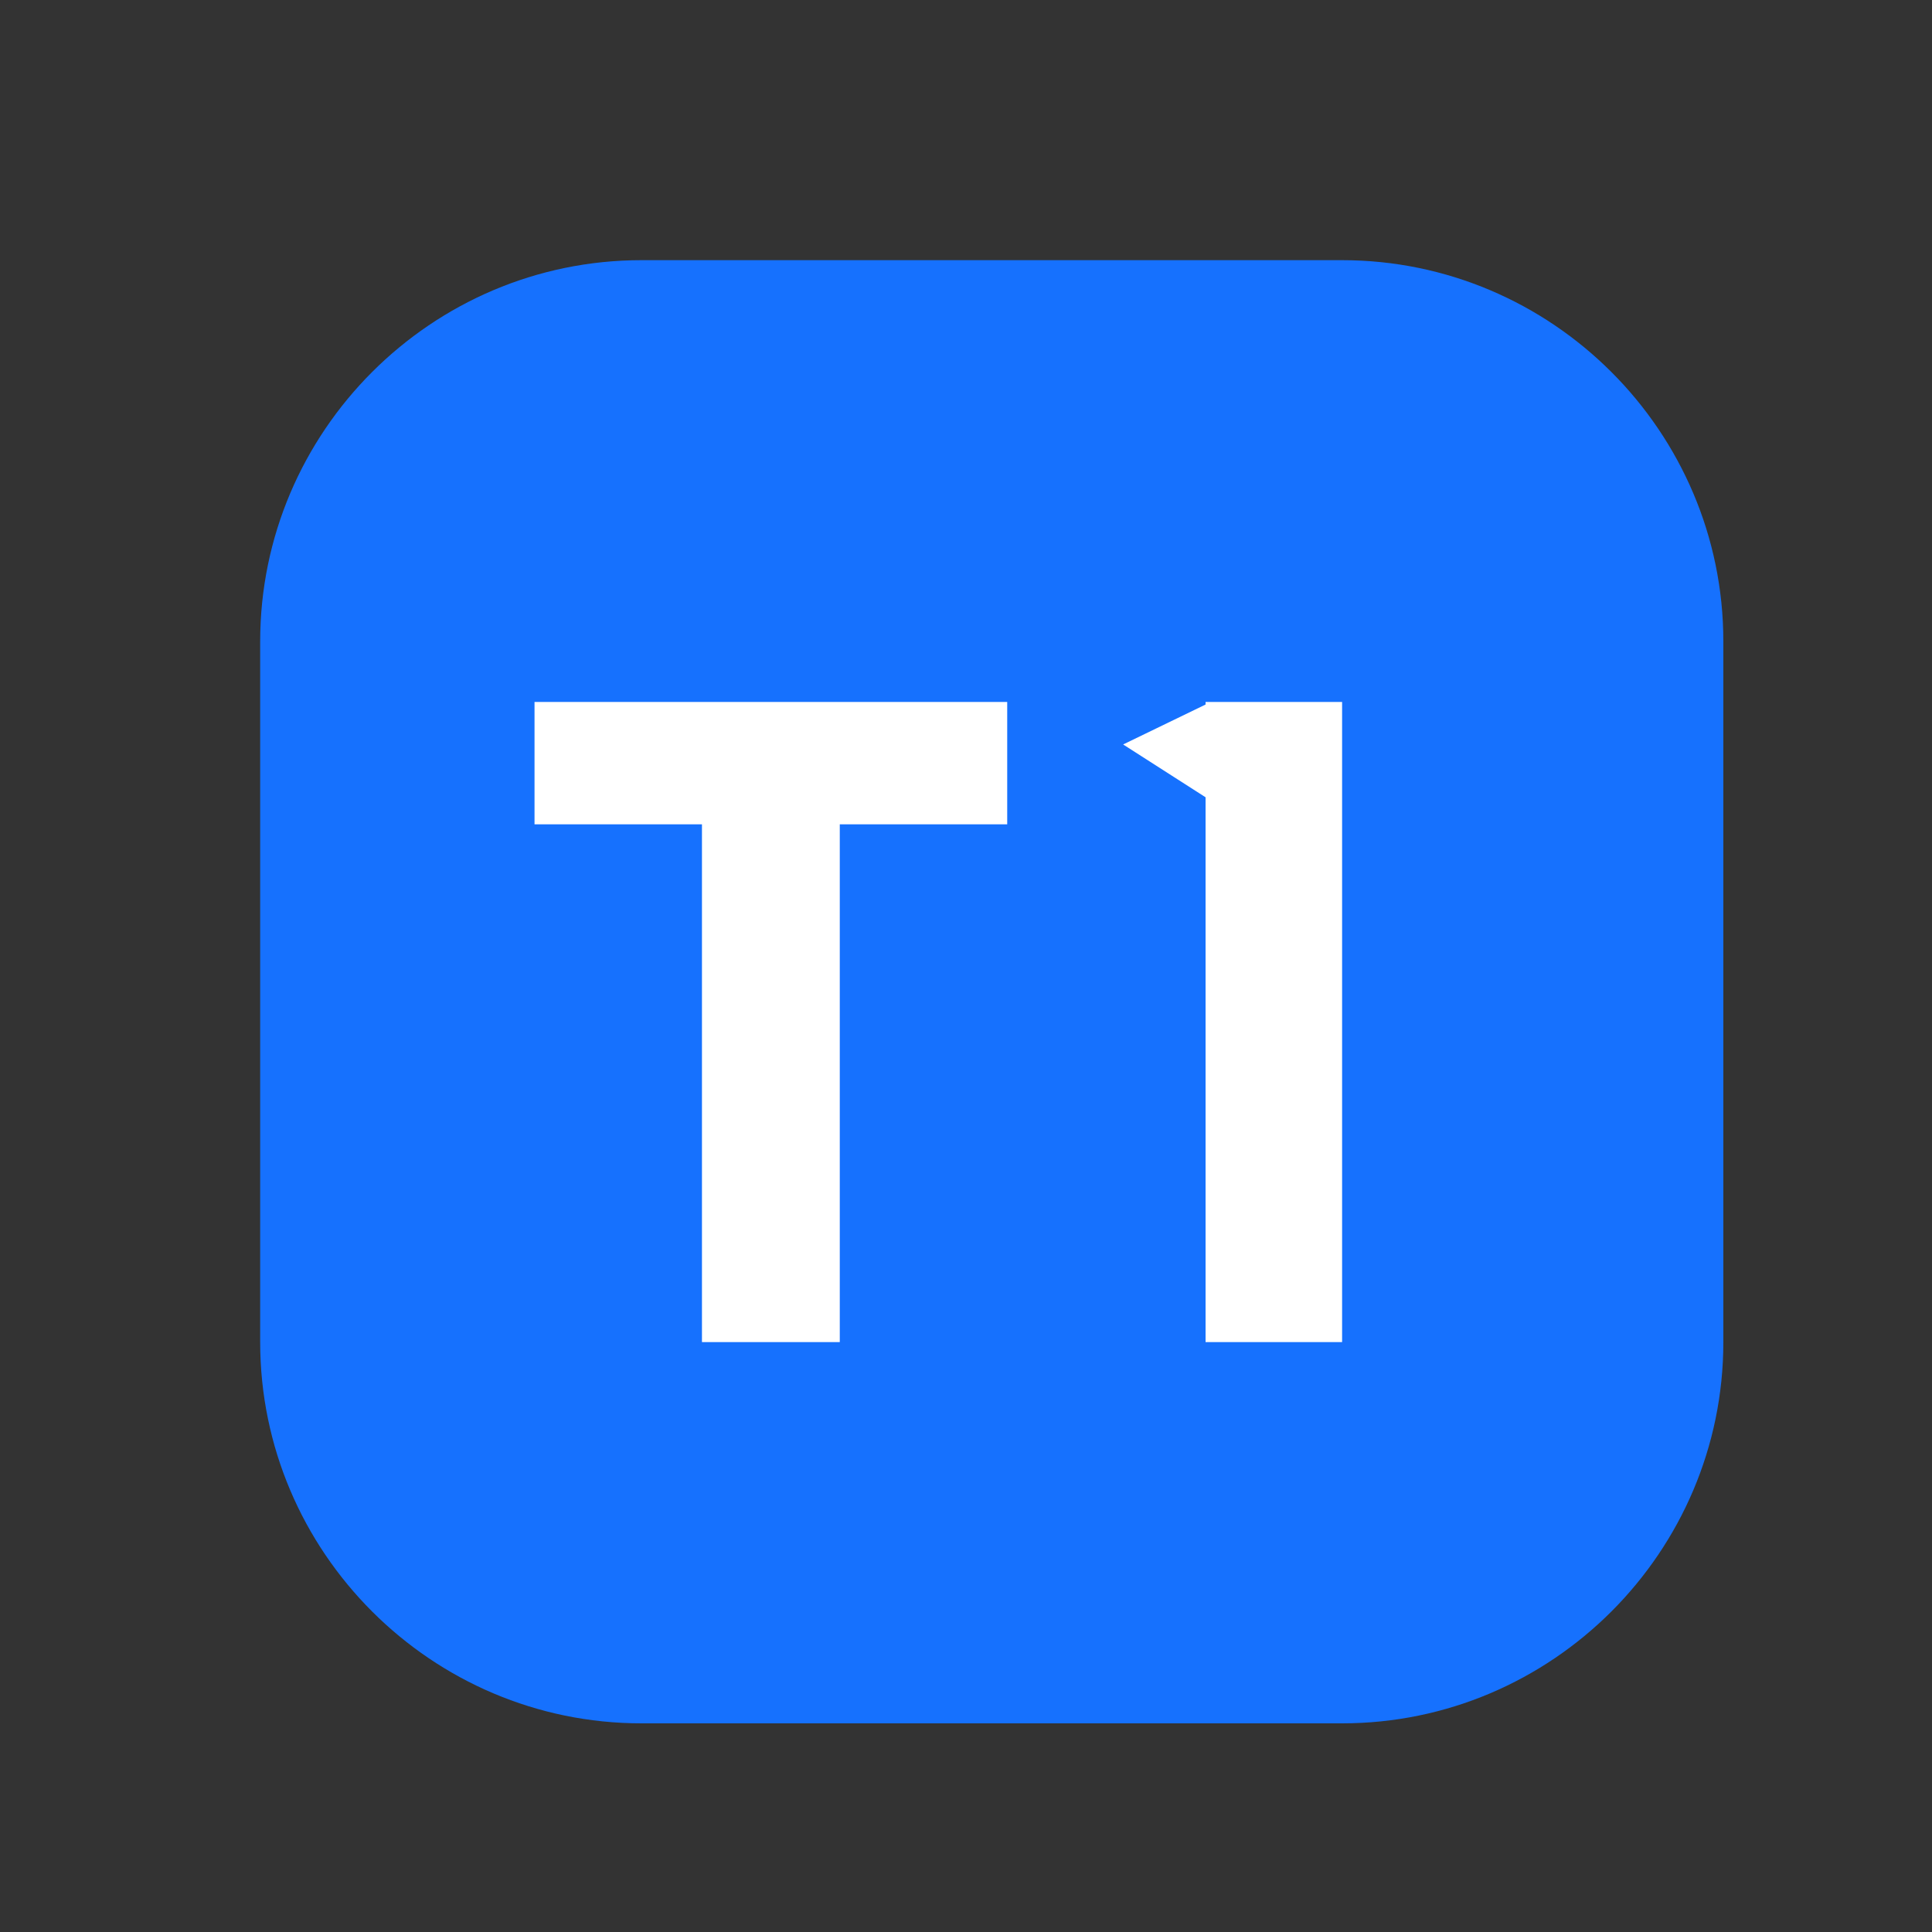
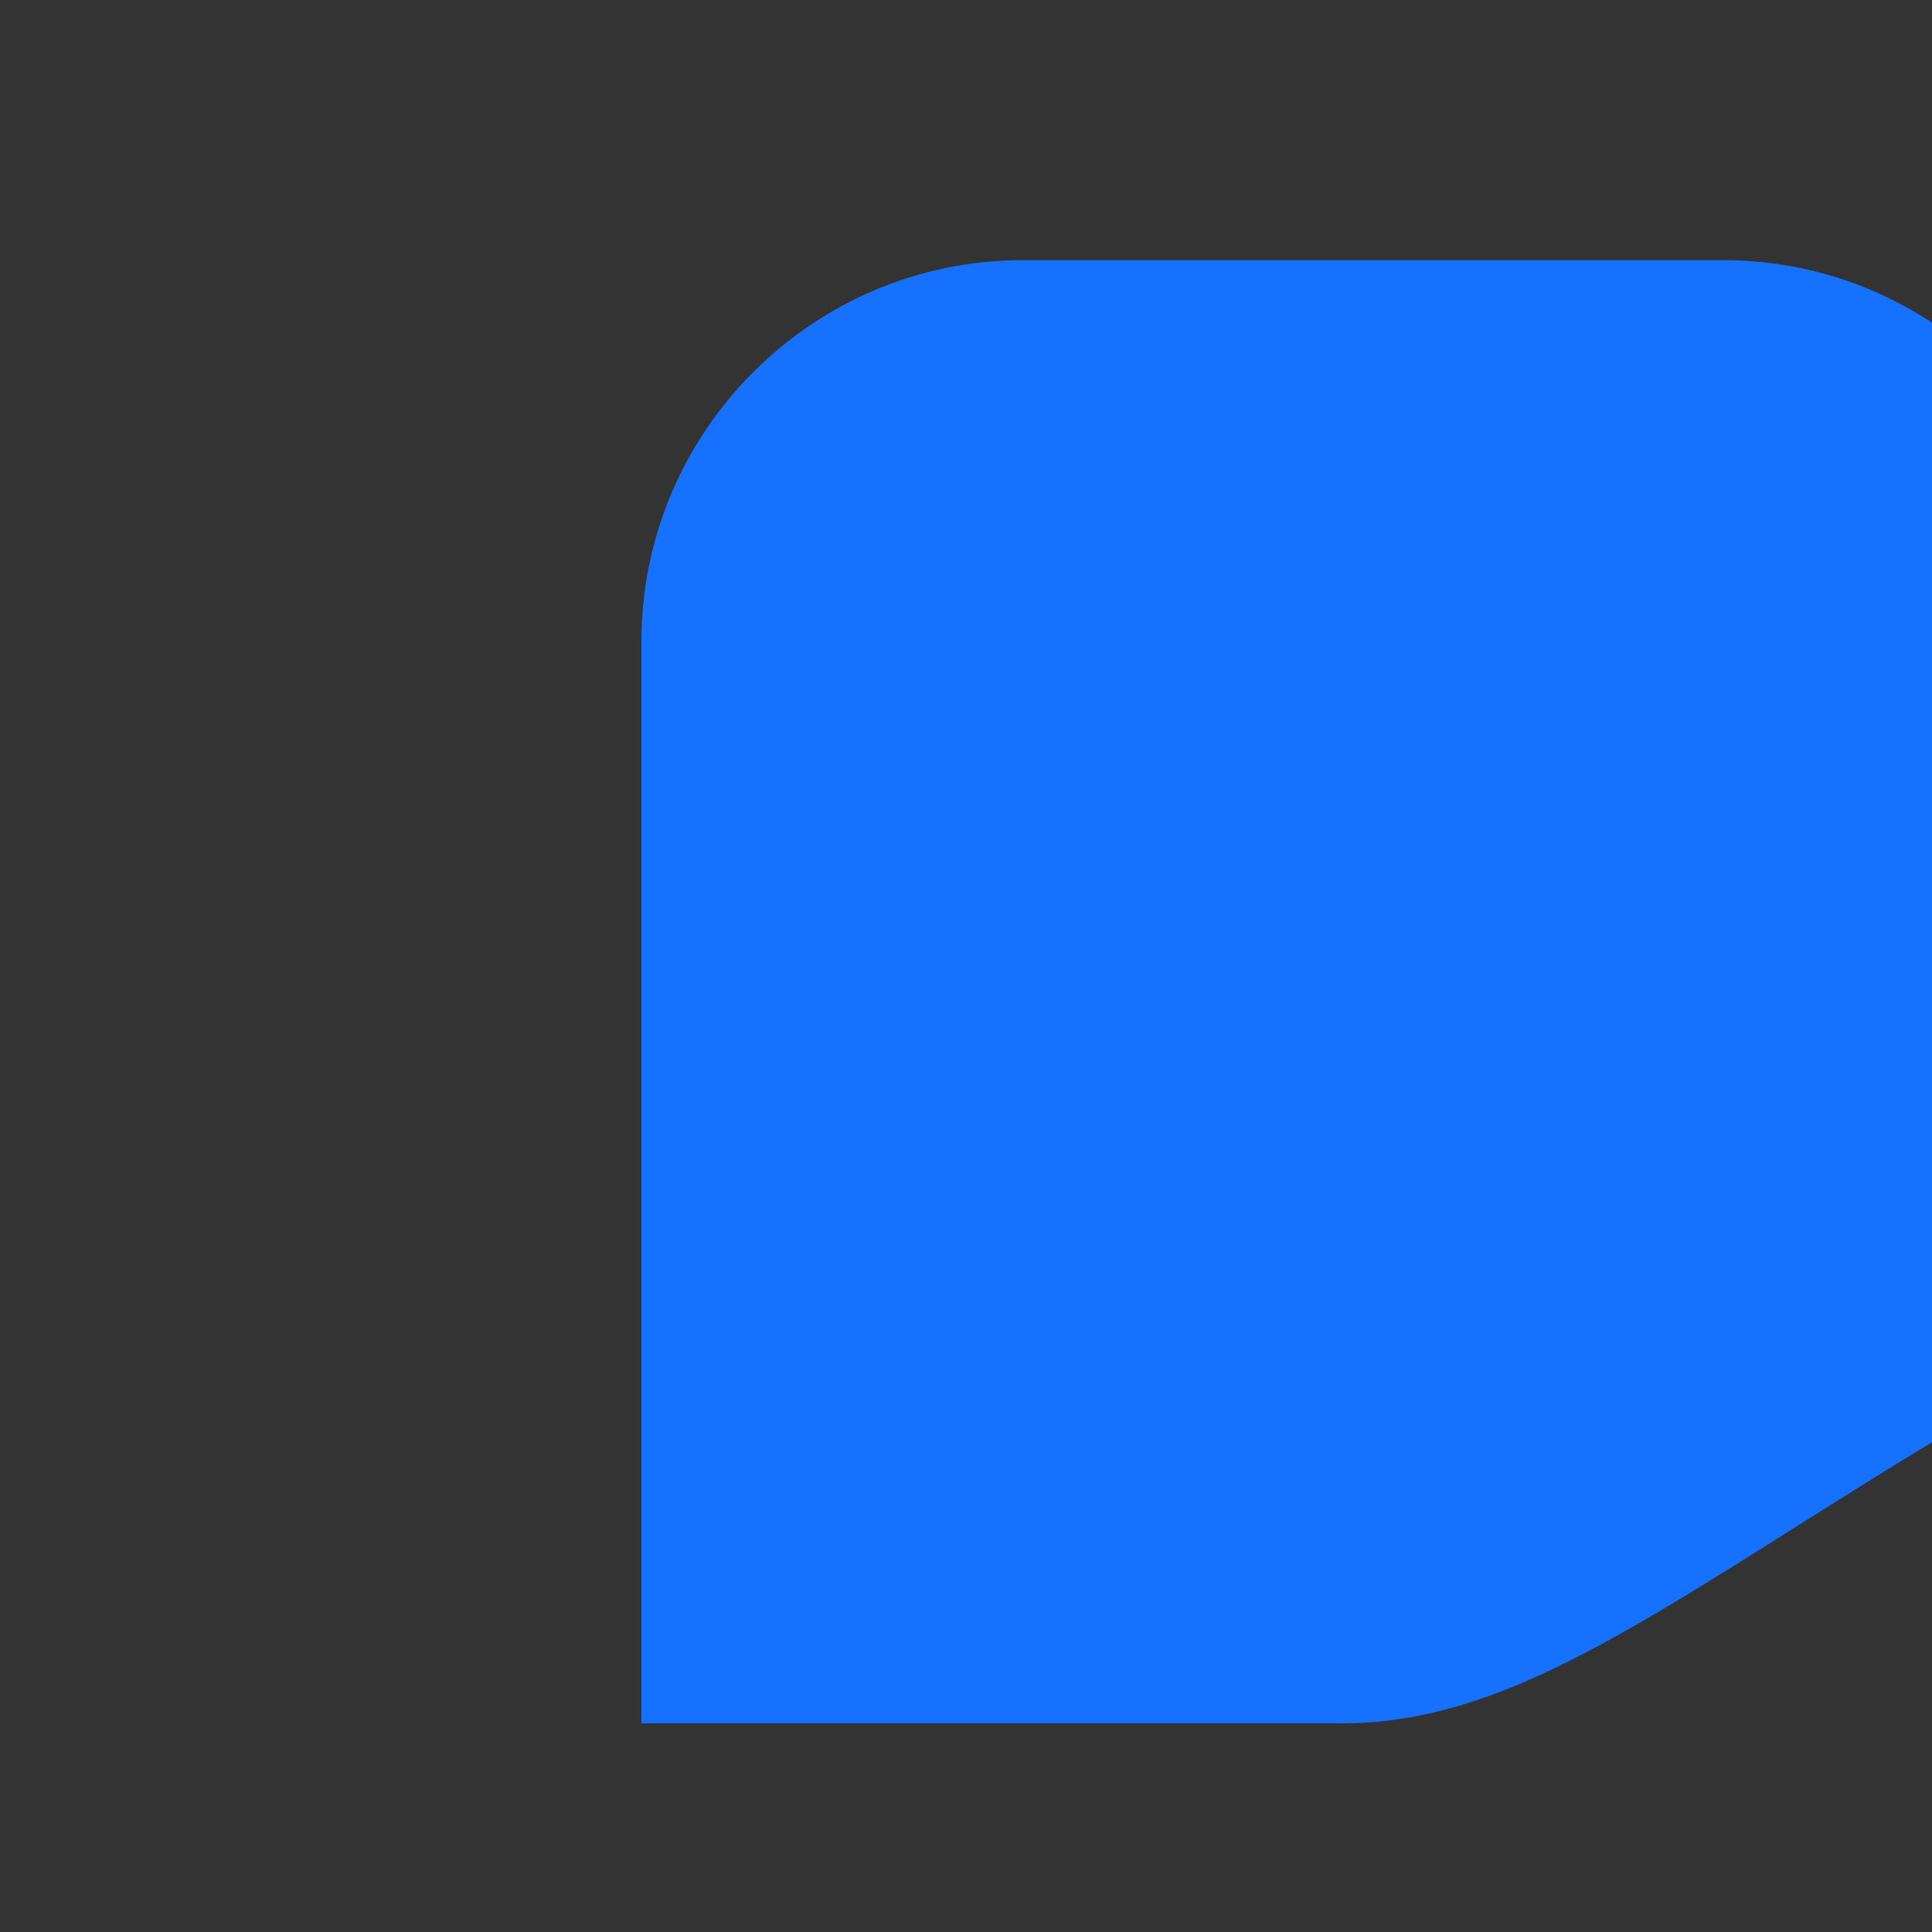
<svg xmlns="http://www.w3.org/2000/svg" version="1.1" id="图层_1" x="0px" y="0px" viewBox="0 0 150 150" style="enable-background:new 0 0 150 150;" xml:space="preserve">
  <rect x="0" y="0" width="150" height="150" fill="#333333" stroke="none" />
  <style type="text/css">
	.st0{fill:#1671FE;}
	.st1{fill:#FFFFFF;}
</style>
-   <path class="st0" d="M104.2,133.8H49.8c-16.3,0-29.6-13.3-29.6-29.6V49.8c0-16.3,13.3-29.6,29.6-29.6h54.4  c16.3,0,29.6,13.3,29.6,29.6v54.4C133.8,120.5,120.5,133.8,104.2,133.8z" />
+   <path class="st0" d="M104.2,133.8H49.8V49.8c0-16.3,13.3-29.6,29.6-29.6h54.4  c16.3,0,29.6,13.3,29.6,29.6v54.4C133.8,120.5,120.5,133.8,104.2,133.8z" />
  <g>
-     <polygon class="st1" points="41.5,64 54.5,64 54.5,104.2 65.2,104.2 65.2,64 78.2,64 78.2,54.5 41.5,54.5  " />
-     <polygon class="st1" points="93.6,54.5 93.6,54.7 87.2,57.8 93.6,61.9 93.6,104.2 104.2,104.2 104.2,54.5  " />
-   </g>
+     </g>
</svg>